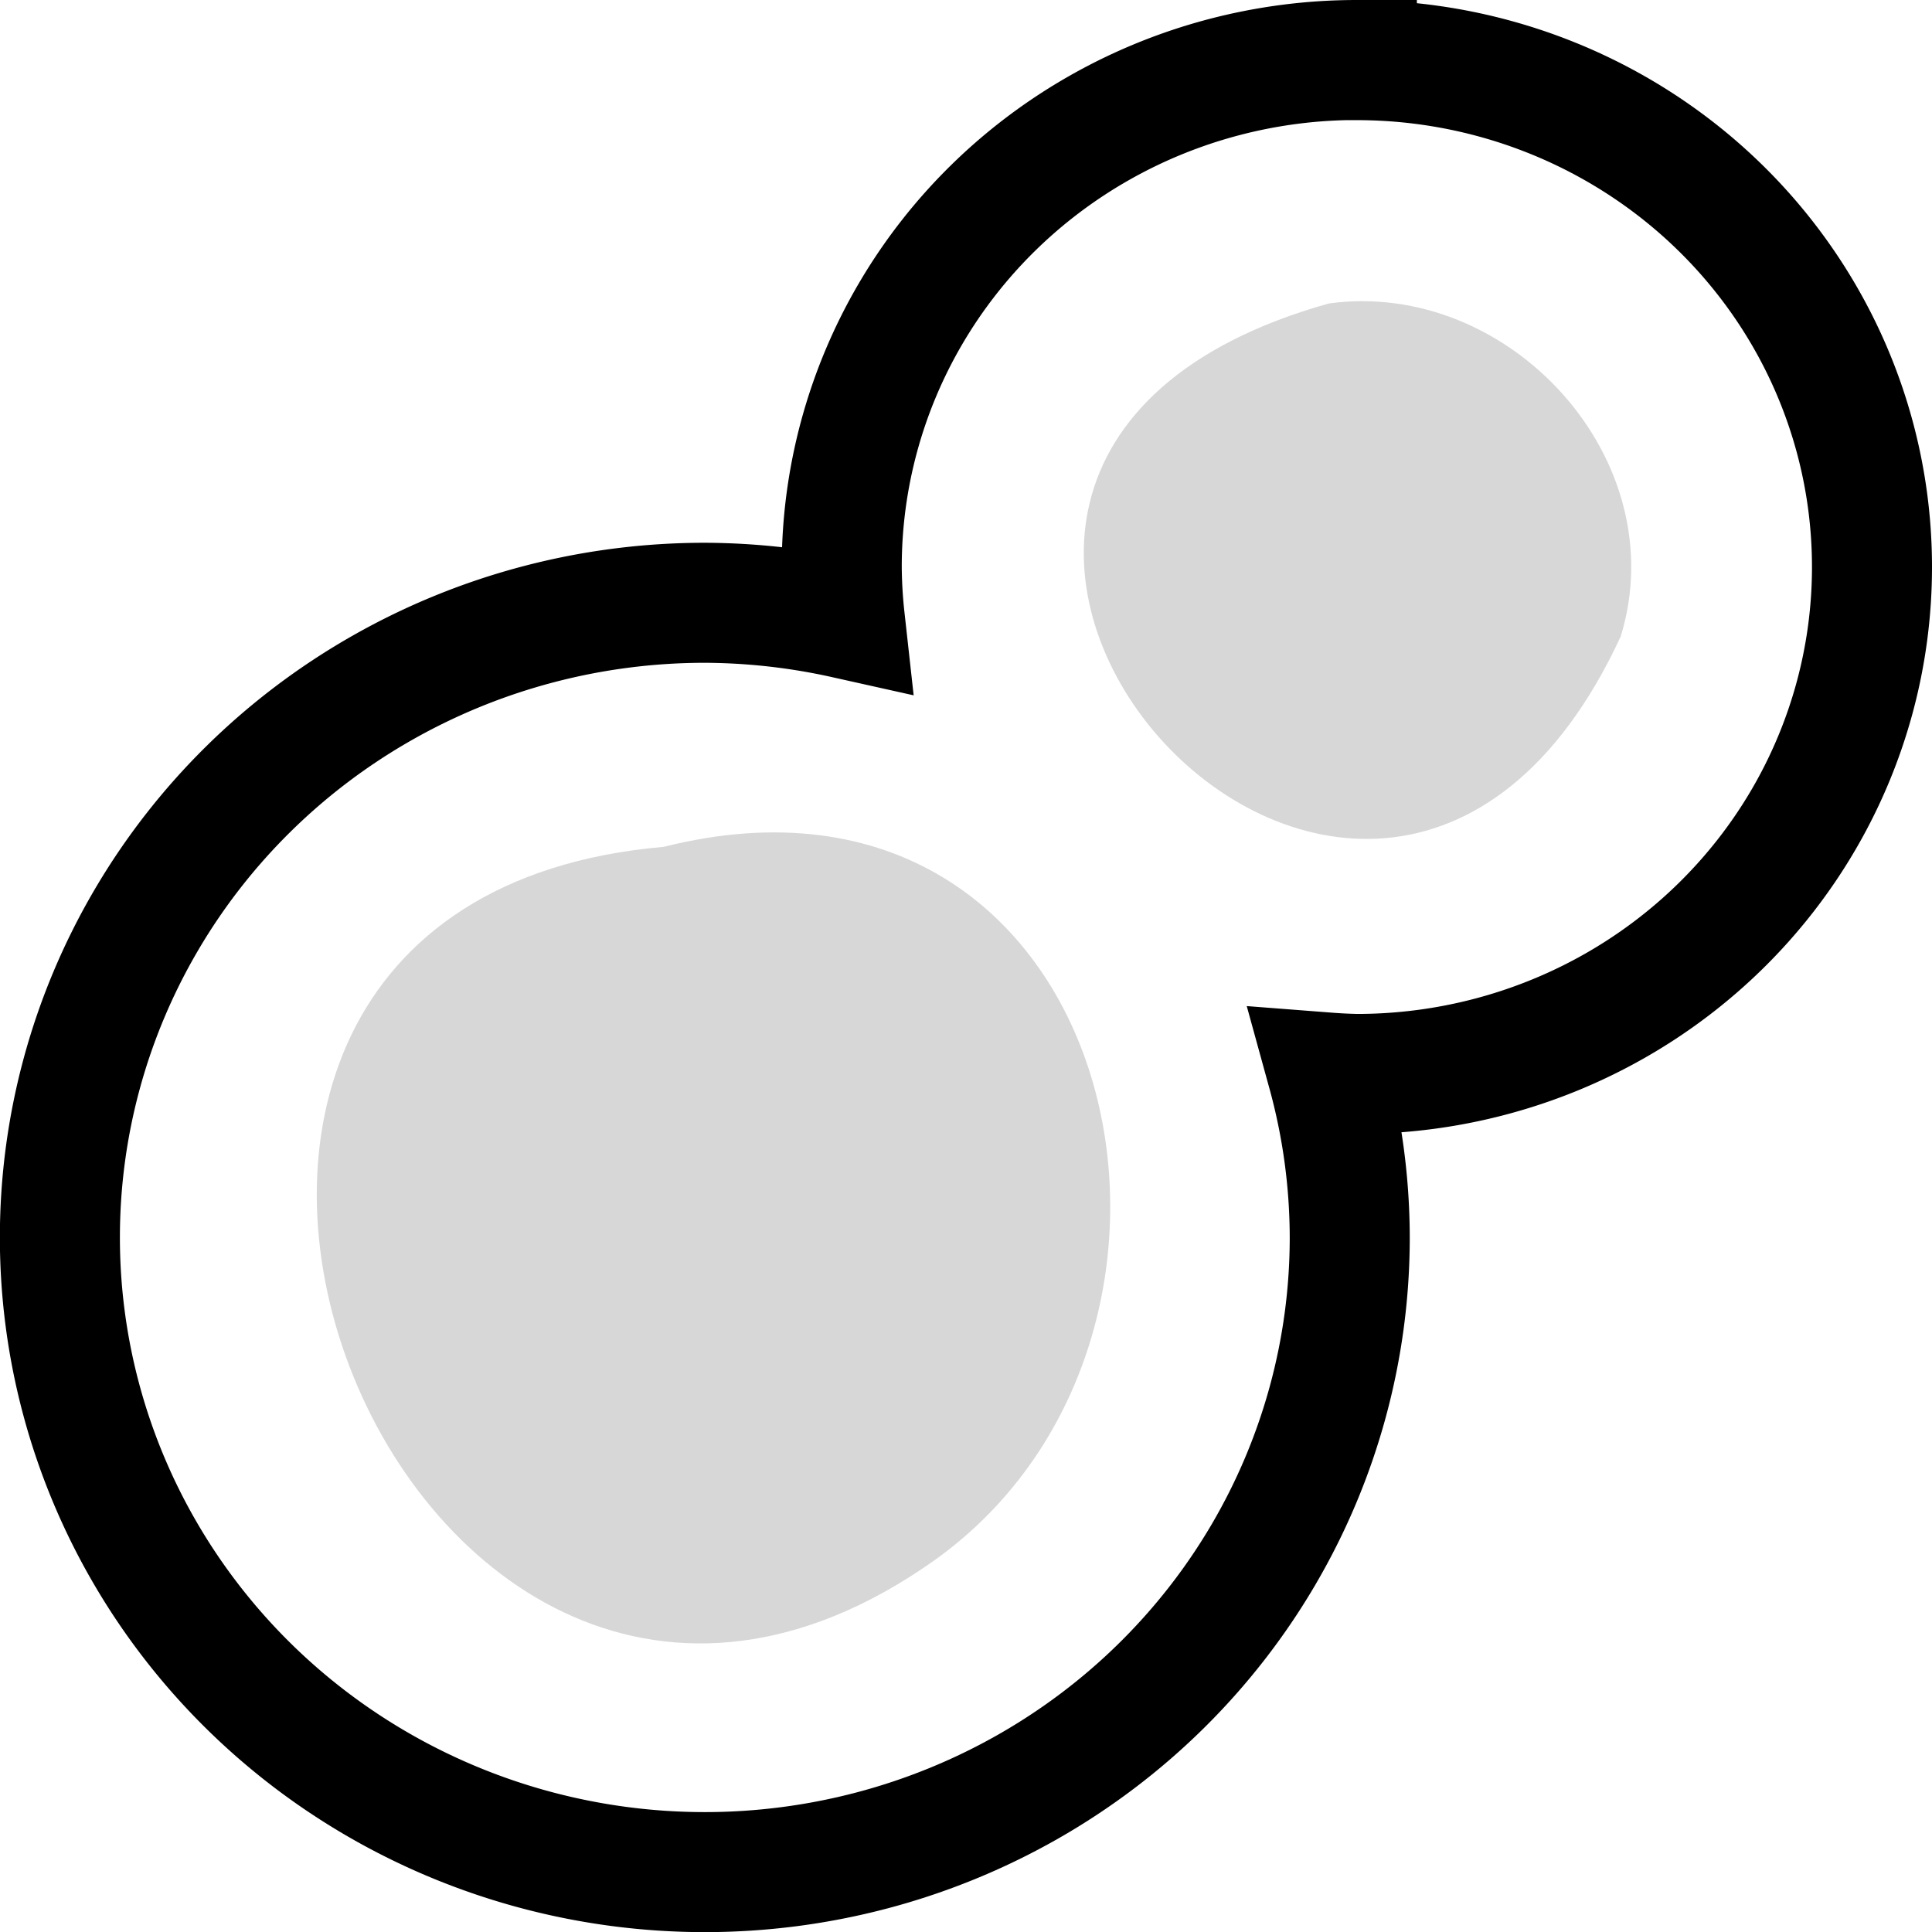
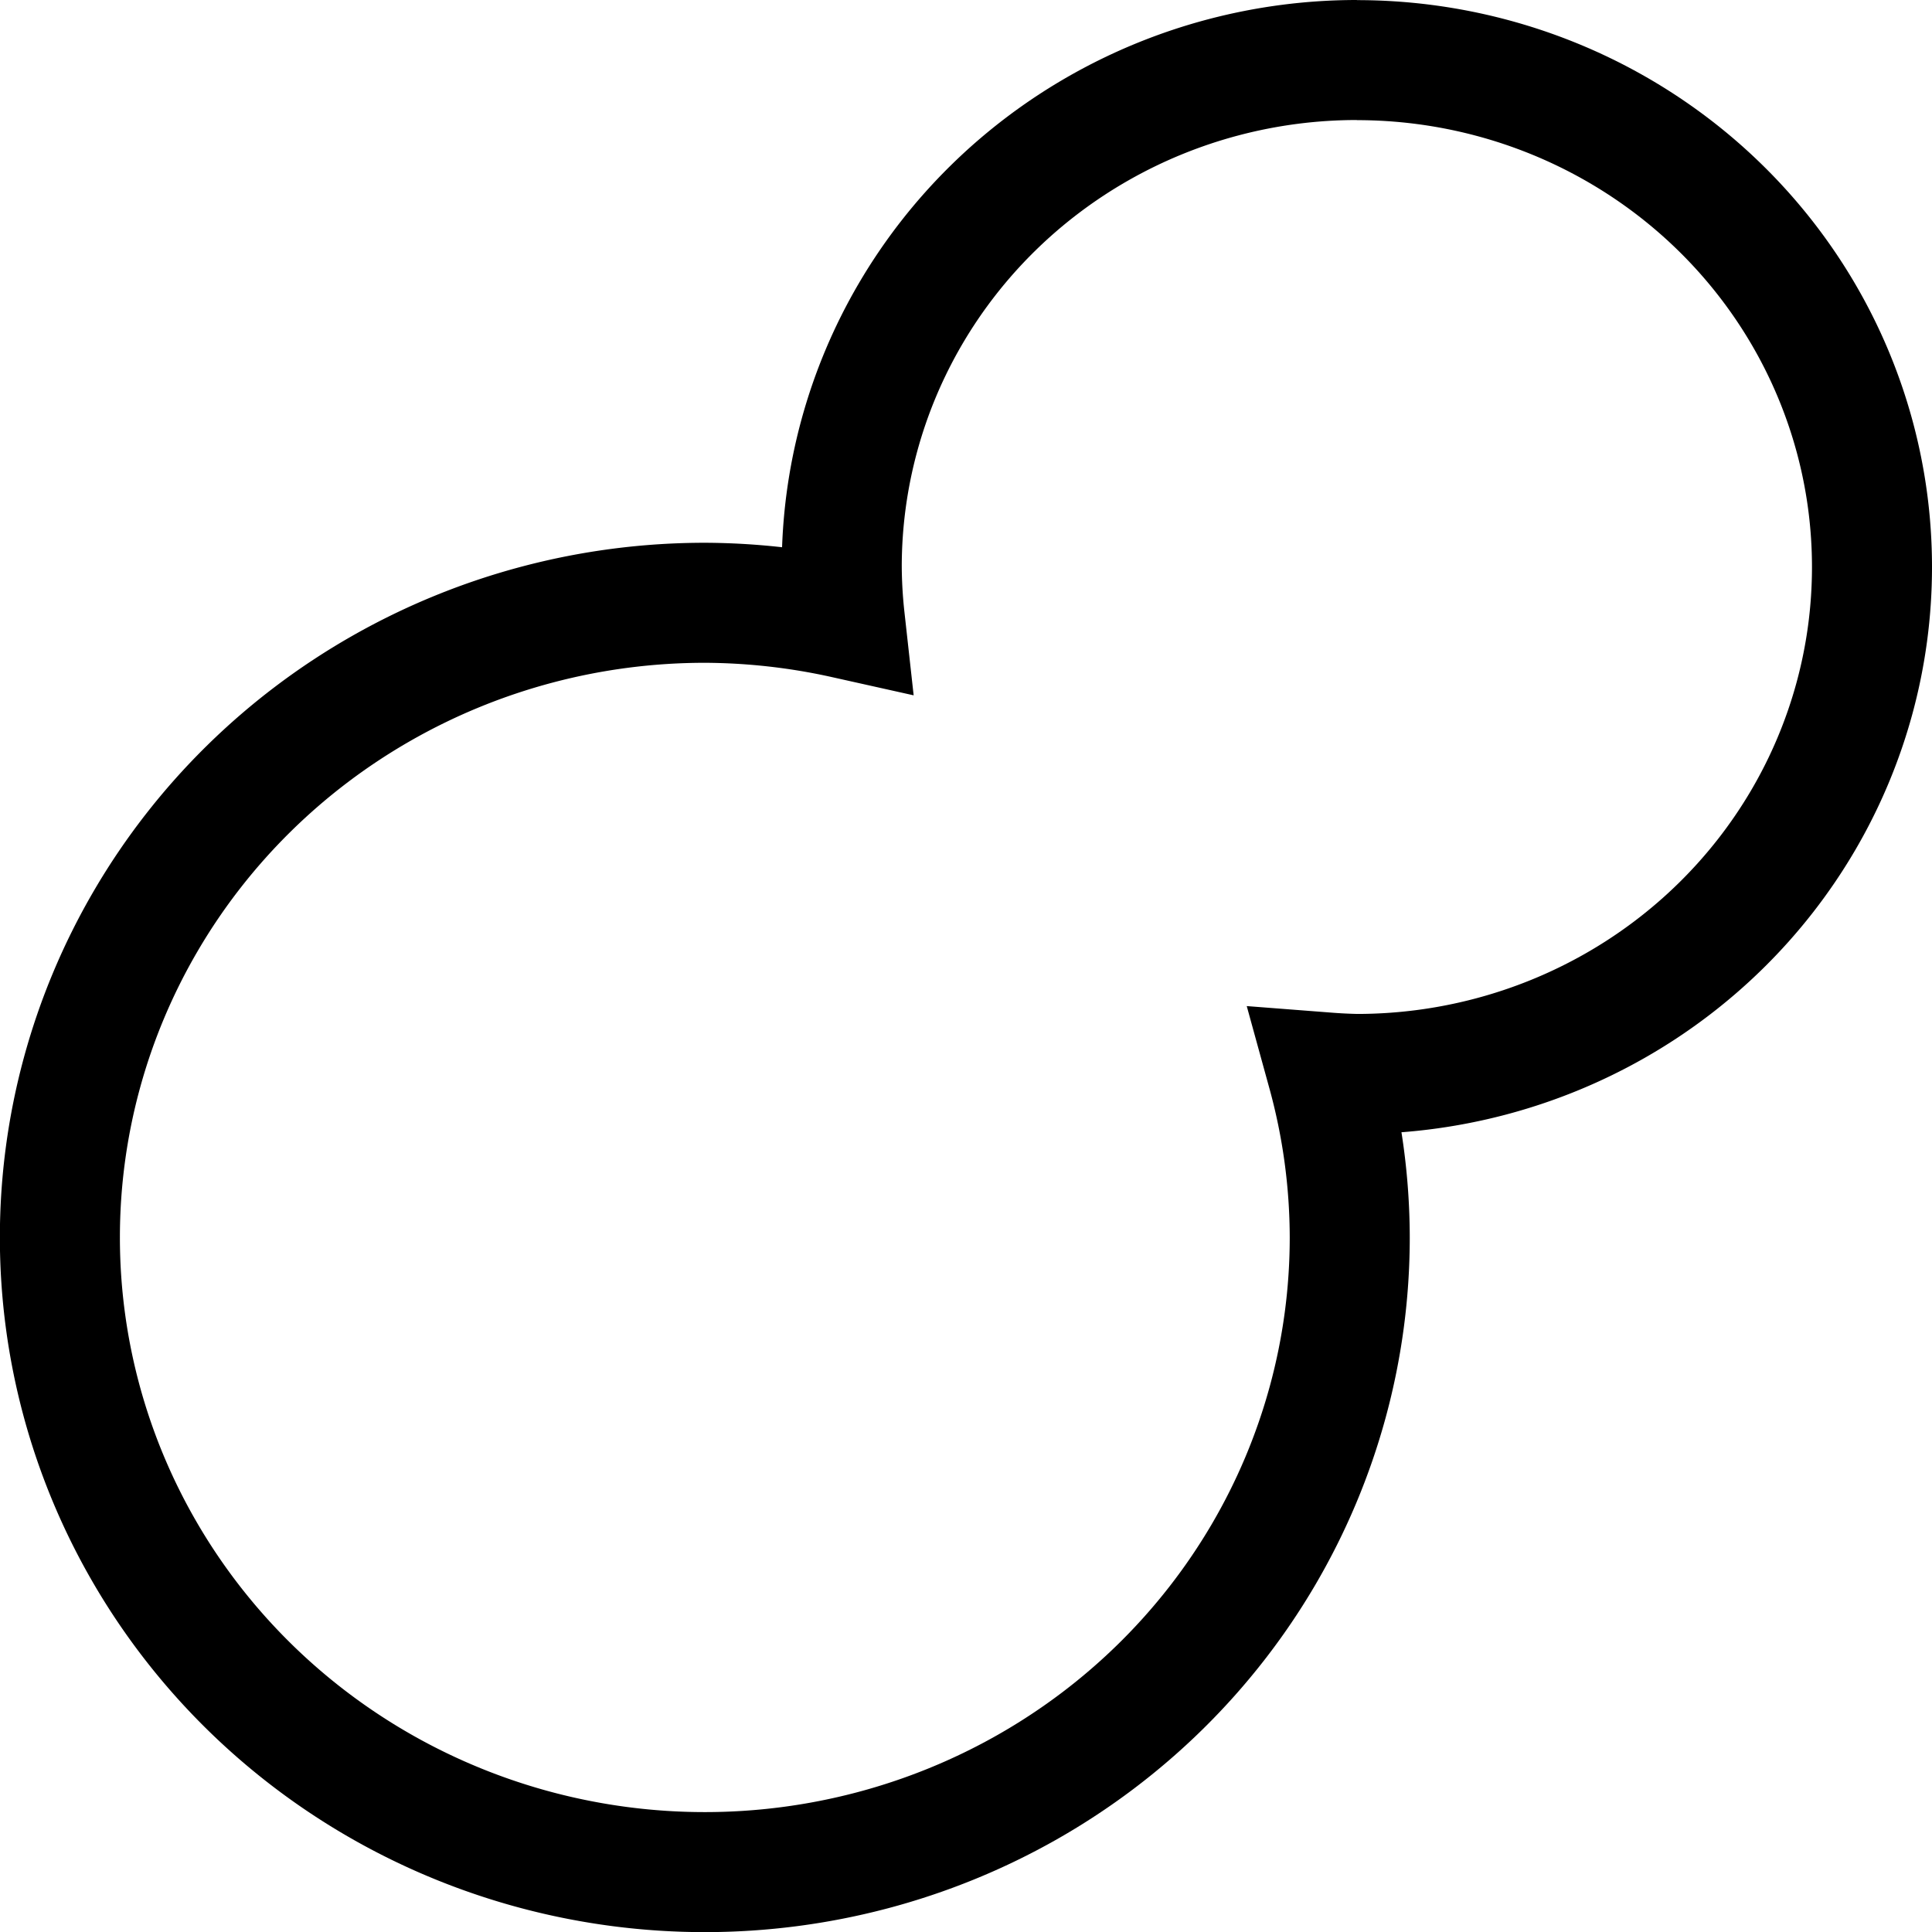
<svg xmlns="http://www.w3.org/2000/svg" xmlns:ns1="http://www.inkscape.org/namespaces/inkscape" xmlns:ns2="http://sodipodi.sourceforge.net/DTD/sodipodi-0.dtd" width="16" height="16" viewBox="0 0 16 16" id="svg4148" version="1.1" ns1:version="0.92.2 5c3e80d, 2017-08-06" ns2:docname="heatmap.svg" ns1:export-filename="/Users/mxn/Desktop/symbol.png" ns1:export-xdpi="90.000244" ns1:export-ydpi="90.000244">
  <defs id="defs4150" />
  <ns2:namedview id="base" pagecolor="#ffffff" bordercolor="#666666" borderopacity="1.0" ns1:pageopacity="0.0" ns1:pageshadow="2" ns1:zoom="23.25" ns1:cx="4.7741936" ns1:cy="7.6812068" ns1:document-units="px" ns1:current-layer="layer1" showgrid="false" units="px" ns1:window-width="1280" ns1:window-height="755" ns1:window-x="0" ns1:window-y="1" ns1:window-maximized="1" ns1:snap-bbox="true" />
  <g ns1:label="Layer 1" ns1:groupmode="layer" id="layer1" transform="translate(0,-1036.362)">
-     <path style="opacity:1;fill:#ffffff;fill-opacity:0;fill-rule:evenodd;stroke:#000000;stroke-width:0.994;stroke-miterlimit:4;stroke-dasharray:none;stroke-opacity:1" d="m 11.237,1036.859 a 4.266,4.197 0 0 0 -4.266,4.198 4.266,4.197 0 0 0 0.025,0.427 5.341,5.255 0 0 0 -1.159,-0.13 5.341,5.255 0 0 0 -5.341,5.256 5.341,5.255 0 0 0 5.341,5.256 5.341,5.255 0 0 0 5.341,-5.256 5.341,5.255 0 0 0 -0.186,-1.366 4.266,4.197 0 0 0 0.245,0.012 4.266,4.197 0 0 0 4.266,-4.198 4.266,4.197 0 0 0 -4.266,-4.198 z" id="path818" ns1:connector-curvature="0" />
-     <path style="opacity:1;fill:#000000;fill-opacity:0.157;fill-rule:evenodd;stroke:none;stroke-width:0.994;stroke-miterlimit:4;stroke-dasharray:none;stroke-opacity:1" d="m 11.006,1038.875 c -4.89,1.368 0.321,7.282 2.416,2.758 0.451,-1.467 -0.923,-2.962 -2.416,-2.758 z m -5.508,4.5 c -5.496,0.476 -2.189,9.039 2.236,5.912 2.668,-1.896 1.539,-6.861 -2.236,-5.912 z" id="path836" ns1:connector-curvature="0" />
+     <path style="opacity:1;fill:#ffffff;fill-opacity:0;fill-rule:evenodd;stroke:#000000;stroke-width:0.994;stroke-miterlimit:4;stroke-dasharray:none;stroke-opacity:1" d="m 11.237,1036.859 a 4.266,4.197 0 0 0 -4.266,4.198 4.266,4.197 0 0 0 0.025,0.427 5.341,5.255 0 0 0 -1.159,-0.13 5.341,5.255 0 0 0 -5.341,5.256 5.341,5.255 0 0 0 5.341,5.256 5.341,5.255 0 0 0 5.341,-5.256 5.341,5.255 0 0 0 -0.186,-1.366 4.266,4.197 0 0 0 0.245,0.012 4.266,4.197 0 0 0 4.266,-4.198 4.266,4.197 0 0 0 -4.266,-4.198 " id="path818" ns1:connector-curvature="0" />
  </g>
</svg>